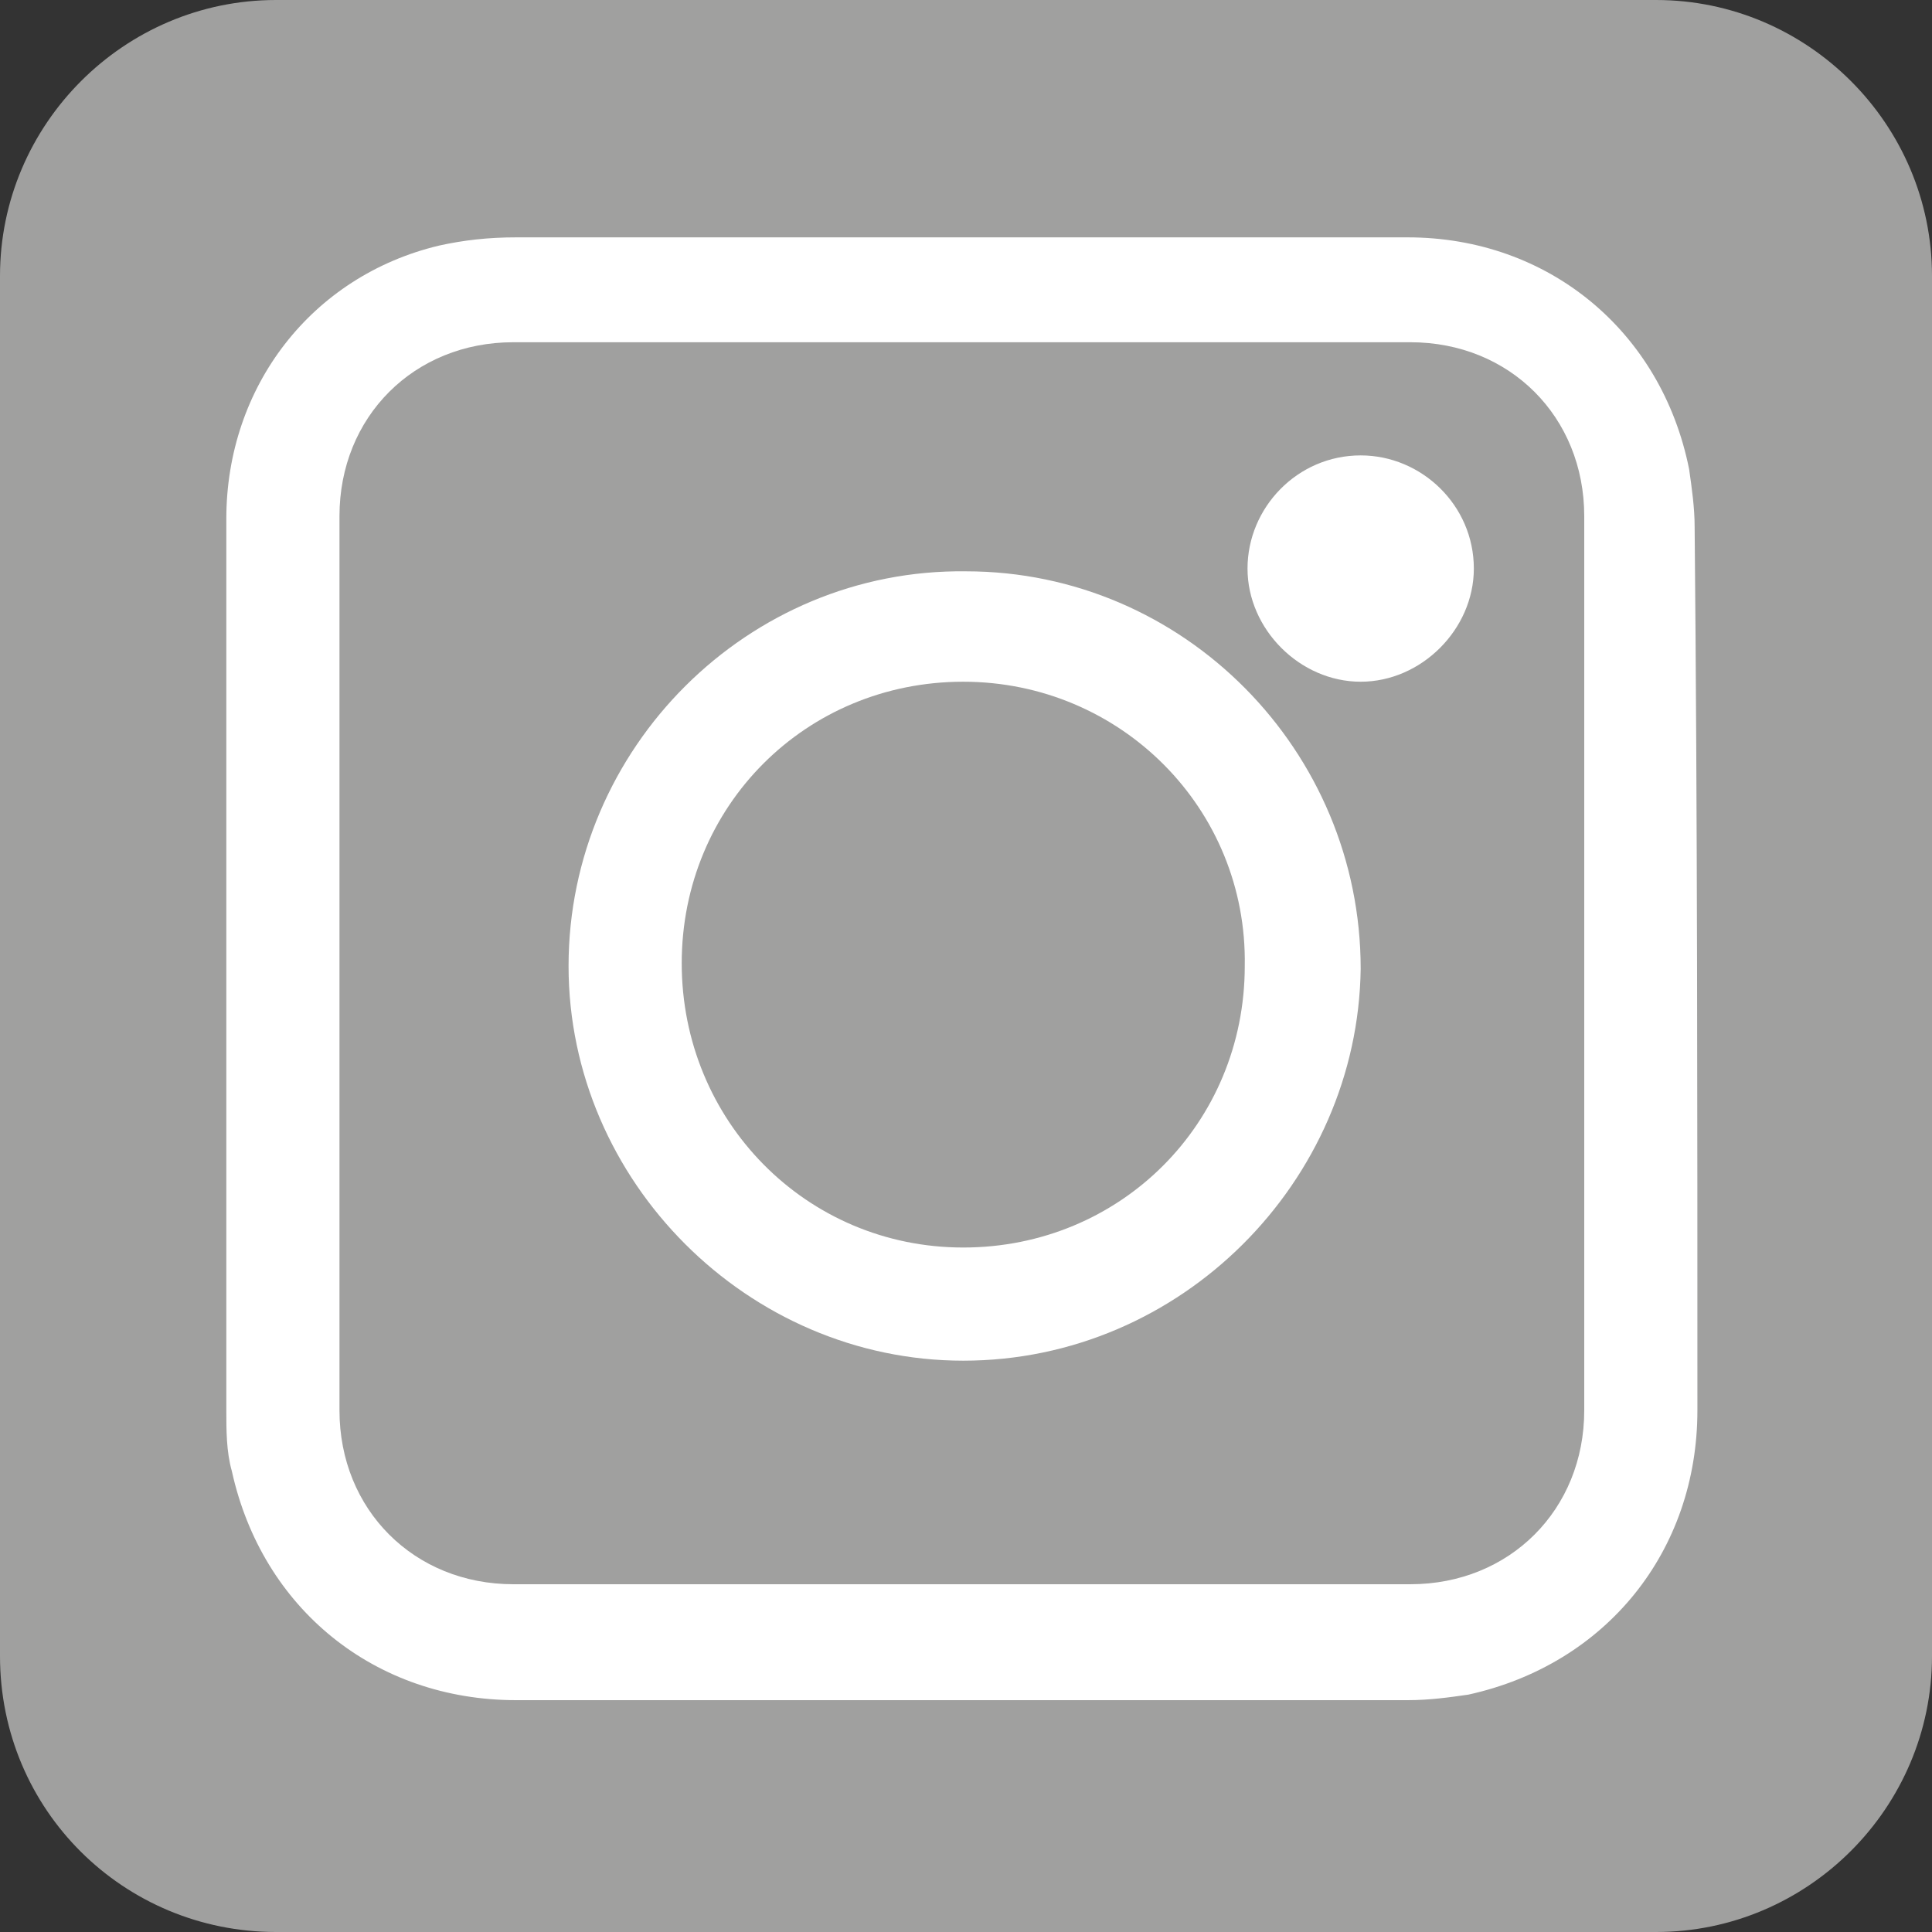
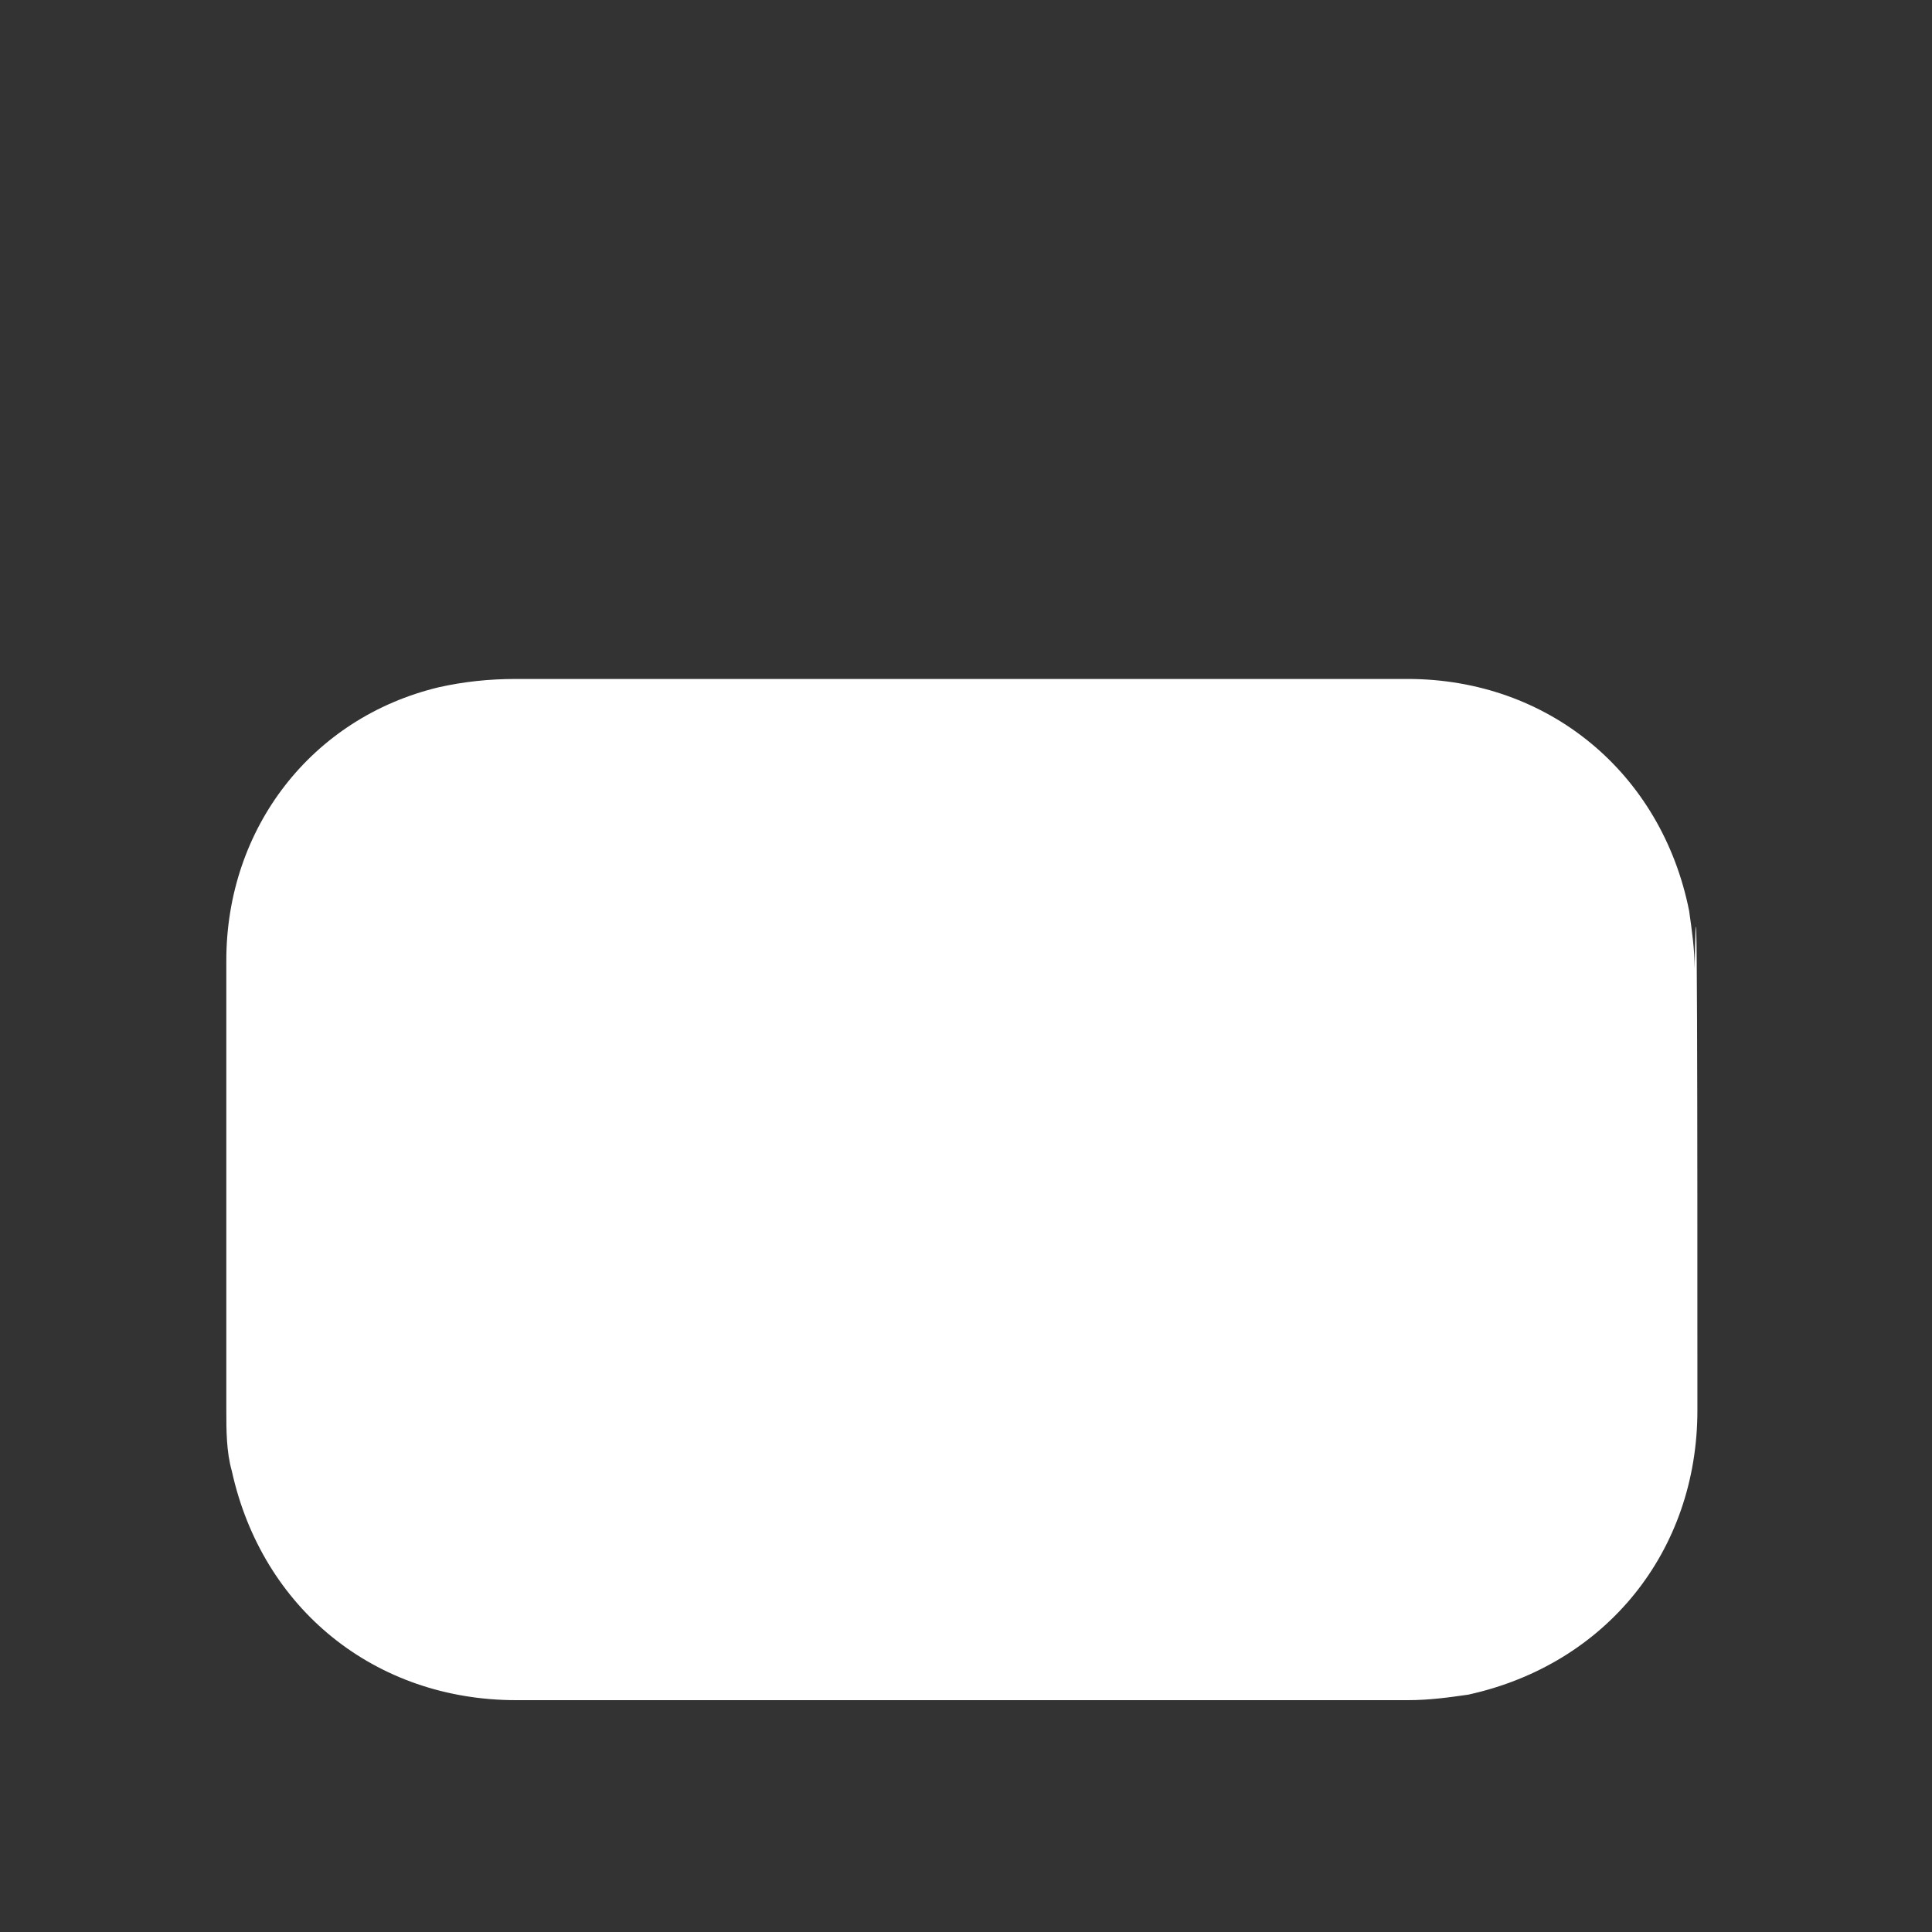
<svg xmlns="http://www.w3.org/2000/svg" version="1.1" id="Calque_1" x="0px" y="0px" viewBox="0 0 70 70" style="enable-background:new 0 0 70 70;" xml:space="preserve">
  <rect x="0" y="0" width="70" height="70" fill="#333333" stroke="none" />
  <style type="text/css">
	.st0{fill:#A0A09F;}
	.st1{fill:#FFFFFF;}
</style>
-   <path class="st0" d="M10,0h50c5.5,0,10,4.5,10,10v50c0,5.5-4.5,10-10,10H10C4.5,70,0,65.6,0,60V10C0,4.5,4.5,0,10,0z" />
  <g>
-     <path class="st1" d="M61.5,51.1c0,5.1-3.3,9.2-8.3,10.3c-0.7,0.1-1.4,0.2-2.2,0.2c-10.8,0-21.5,0-32.3,0c-5.1,0-9.2-3.3-10.3-8.3   c-0.2-0.7-0.2-1.5-0.2-2.2c0-5.3,0-10.7,0-16c0-5.4,0-10.9,0-16.3c0-4.8,3.1-8.8,7.7-9.9c0.9-0.2,1.8-0.3,2.8-0.3   c10.8,0,21.6,0,32.3,0c5.1,0,9.2,3.4,10.2,8.4c0.1,0.7,0.2,1.4,0.2,2.1C61.5,29.5,61.5,40.3,61.5,51.1" />
-     <path class="st0" d="M49.3,24.7c-2.2,0-4.1-1.9-4.1-4.1c0-2.2,1.8-4.1,4.1-4.1c2.2,0,4.1,1.8,4.1,4.1   C53.4,22.8,51.5,24.7,49.3,24.7 M34.9,49.3c-7.8,0-14.3-6.5-14.3-14.3c0-7.9,6.5-14.4,14.4-14.3c7.9,0,14.3,6.5,14.3,14.4   C49.2,42.8,42.8,49.3,34.9,49.3 M57.4,18.7c0-3.6-2.7-6.3-6.3-6.3c-10.8,0-21.6,0-32.5,0c-3.6,0-6.3,2.7-6.3,6.3   c0,5.4,0,10.8,0,16.2c0,5.4,0,10.8,0,16.2c0,3.6,2.7,6.3,6.3,6.3c10.8,0,21.6,0,32.5,0c3.6,0,6.3-2.7,6.3-6.3   C57.4,40.3,57.4,29.5,57.4,18.7" />
-     <path class="st0" d="M34.9,24.7c-5.7,0-10.2,4.5-10.2,10.2c0,5.7,4.5,10.3,10.2,10.3c5.7,0,10.2-4.5,10.2-10.2   C45.2,29.3,40.6,24.7,34.9,24.7" />
+     <path class="st1" d="M61.5,51.1c0,5.1-3.3,9.2-8.3,10.3c-0.7,0.1-1.4,0.2-2.2,0.2c-10.8,0-21.5,0-32.3,0c-5.1,0-9.2-3.3-10.3-8.3   c-0.2-0.7-0.2-1.5-0.2-2.2c0-5.4,0-10.9,0-16.3c0-4.8,3.1-8.8,7.7-9.9c0.9-0.2,1.8-0.3,2.8-0.3   c10.8,0,21.6,0,32.3,0c5.1,0,9.2,3.4,10.2,8.4c0.1,0.7,0.2,1.4,0.2,2.1C61.5,29.5,61.5,40.3,61.5,51.1" />
  </g>
</svg>